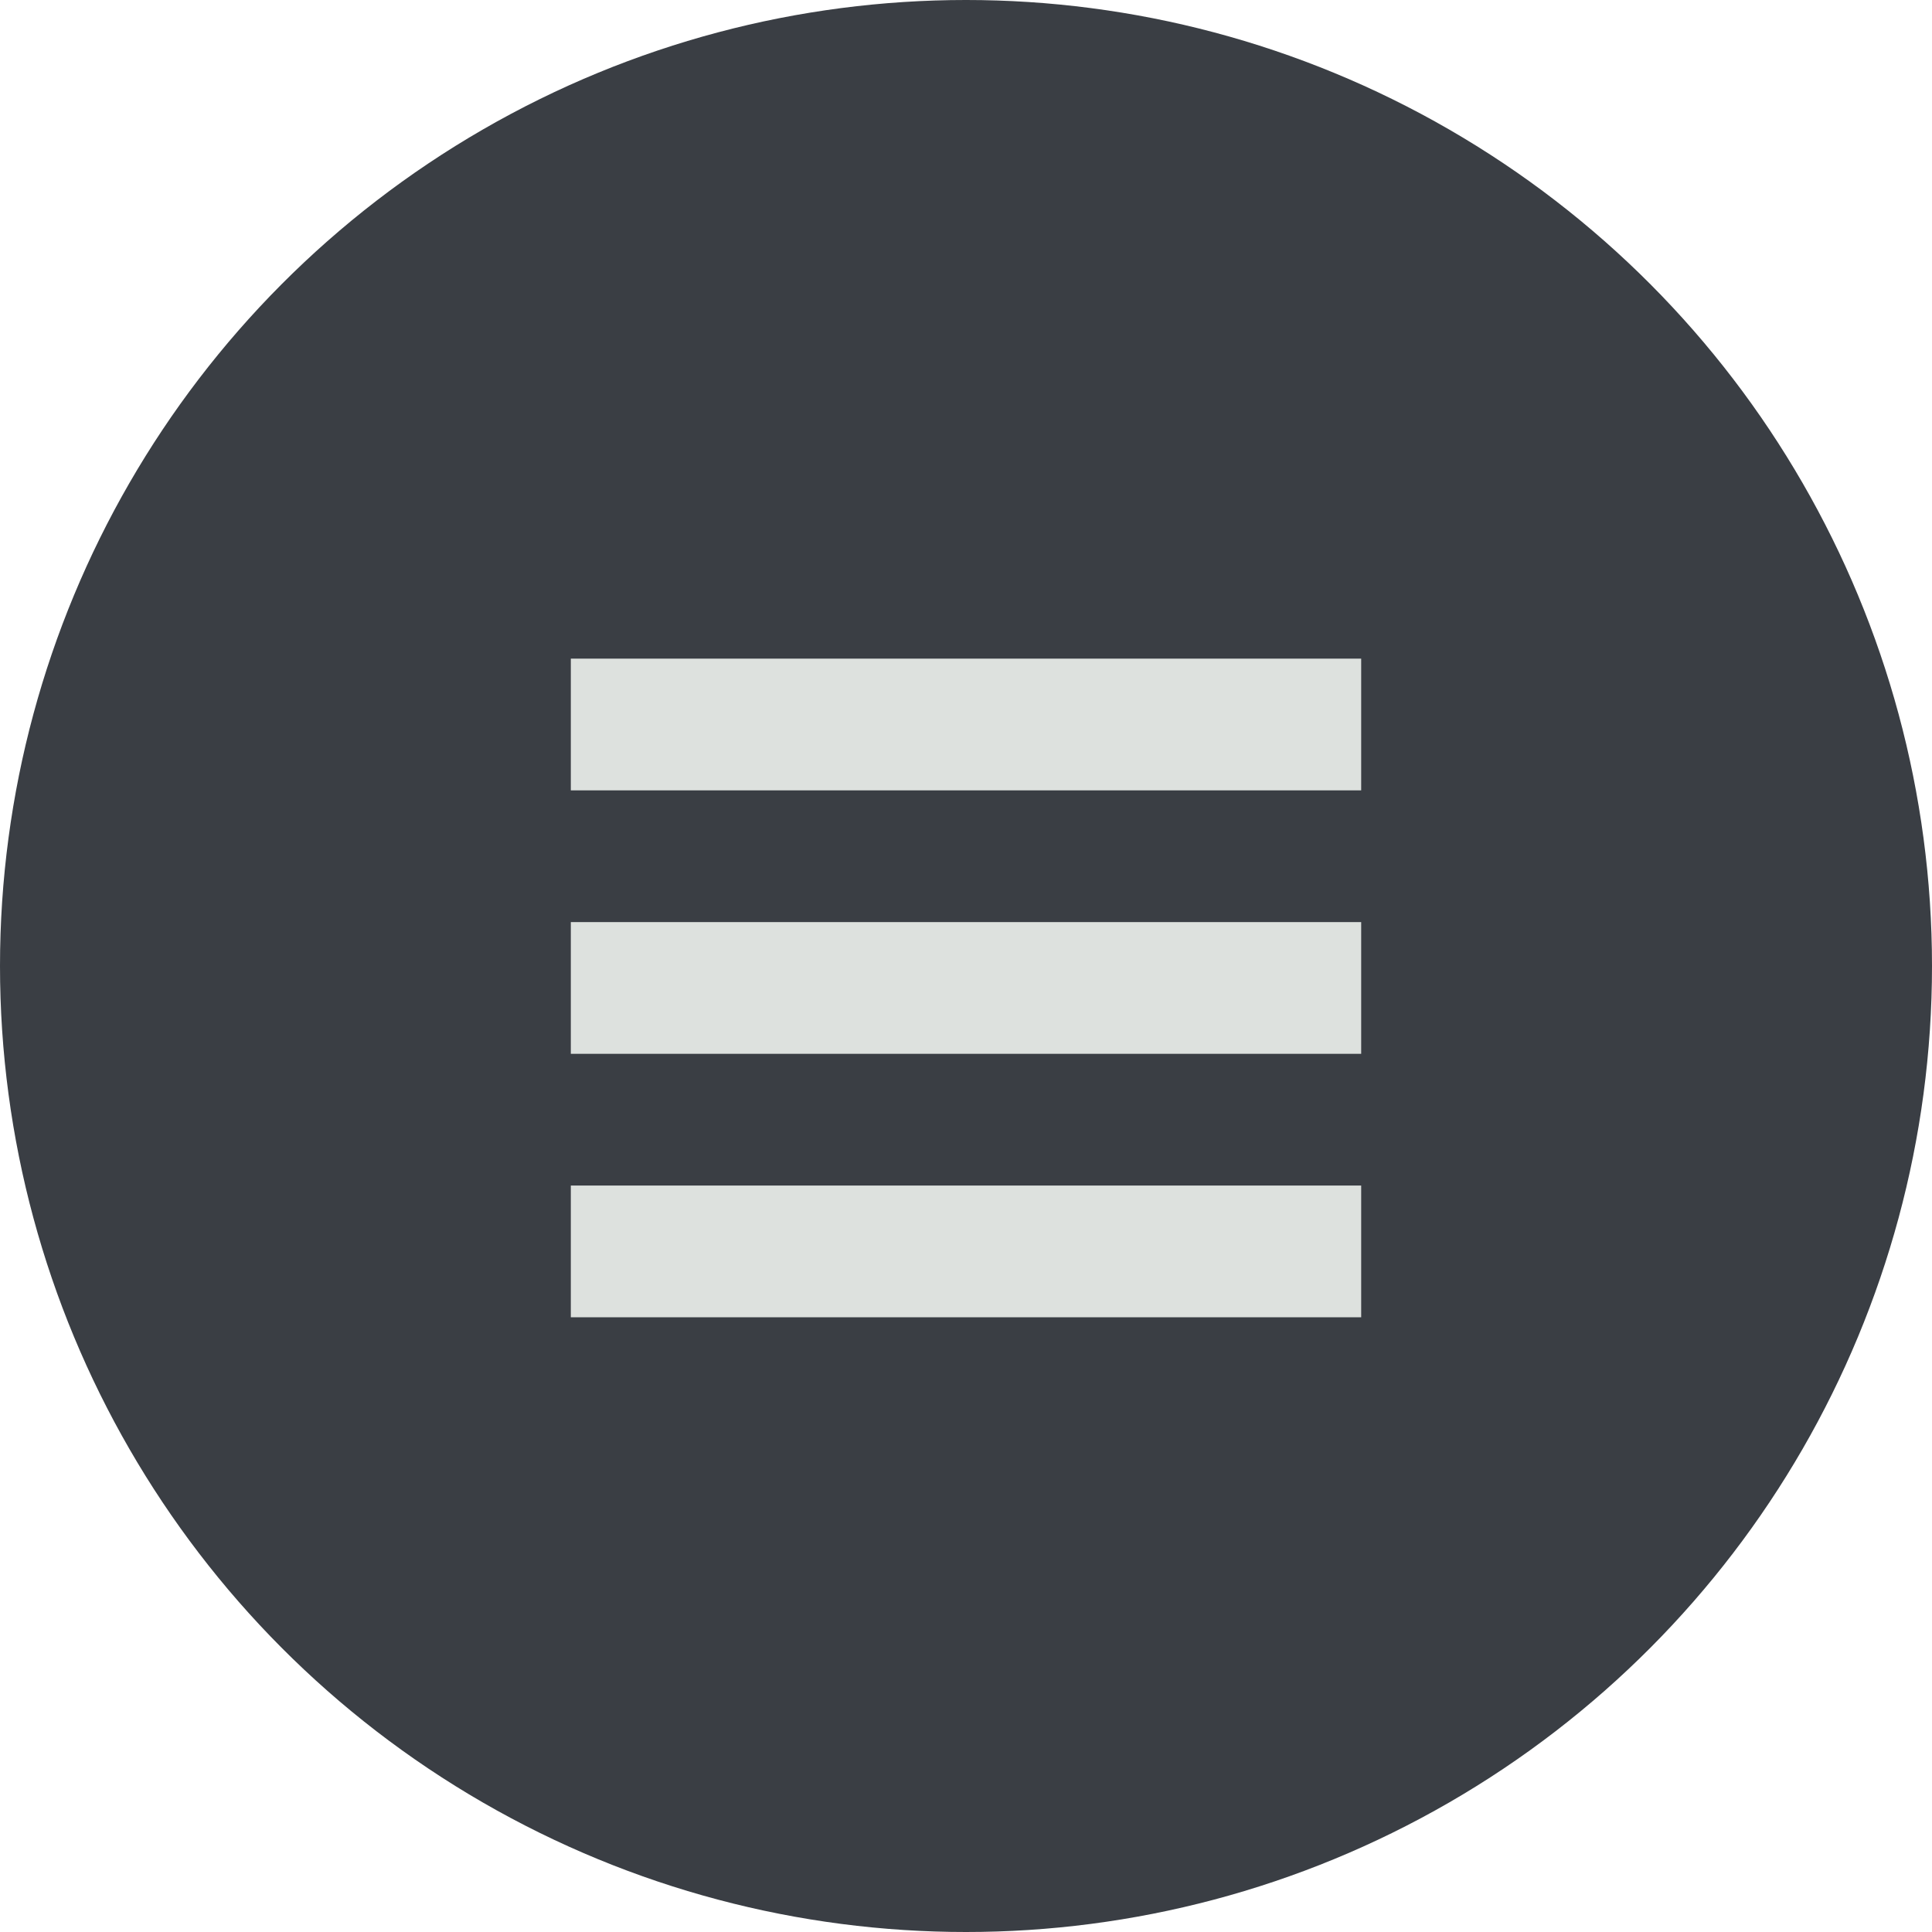
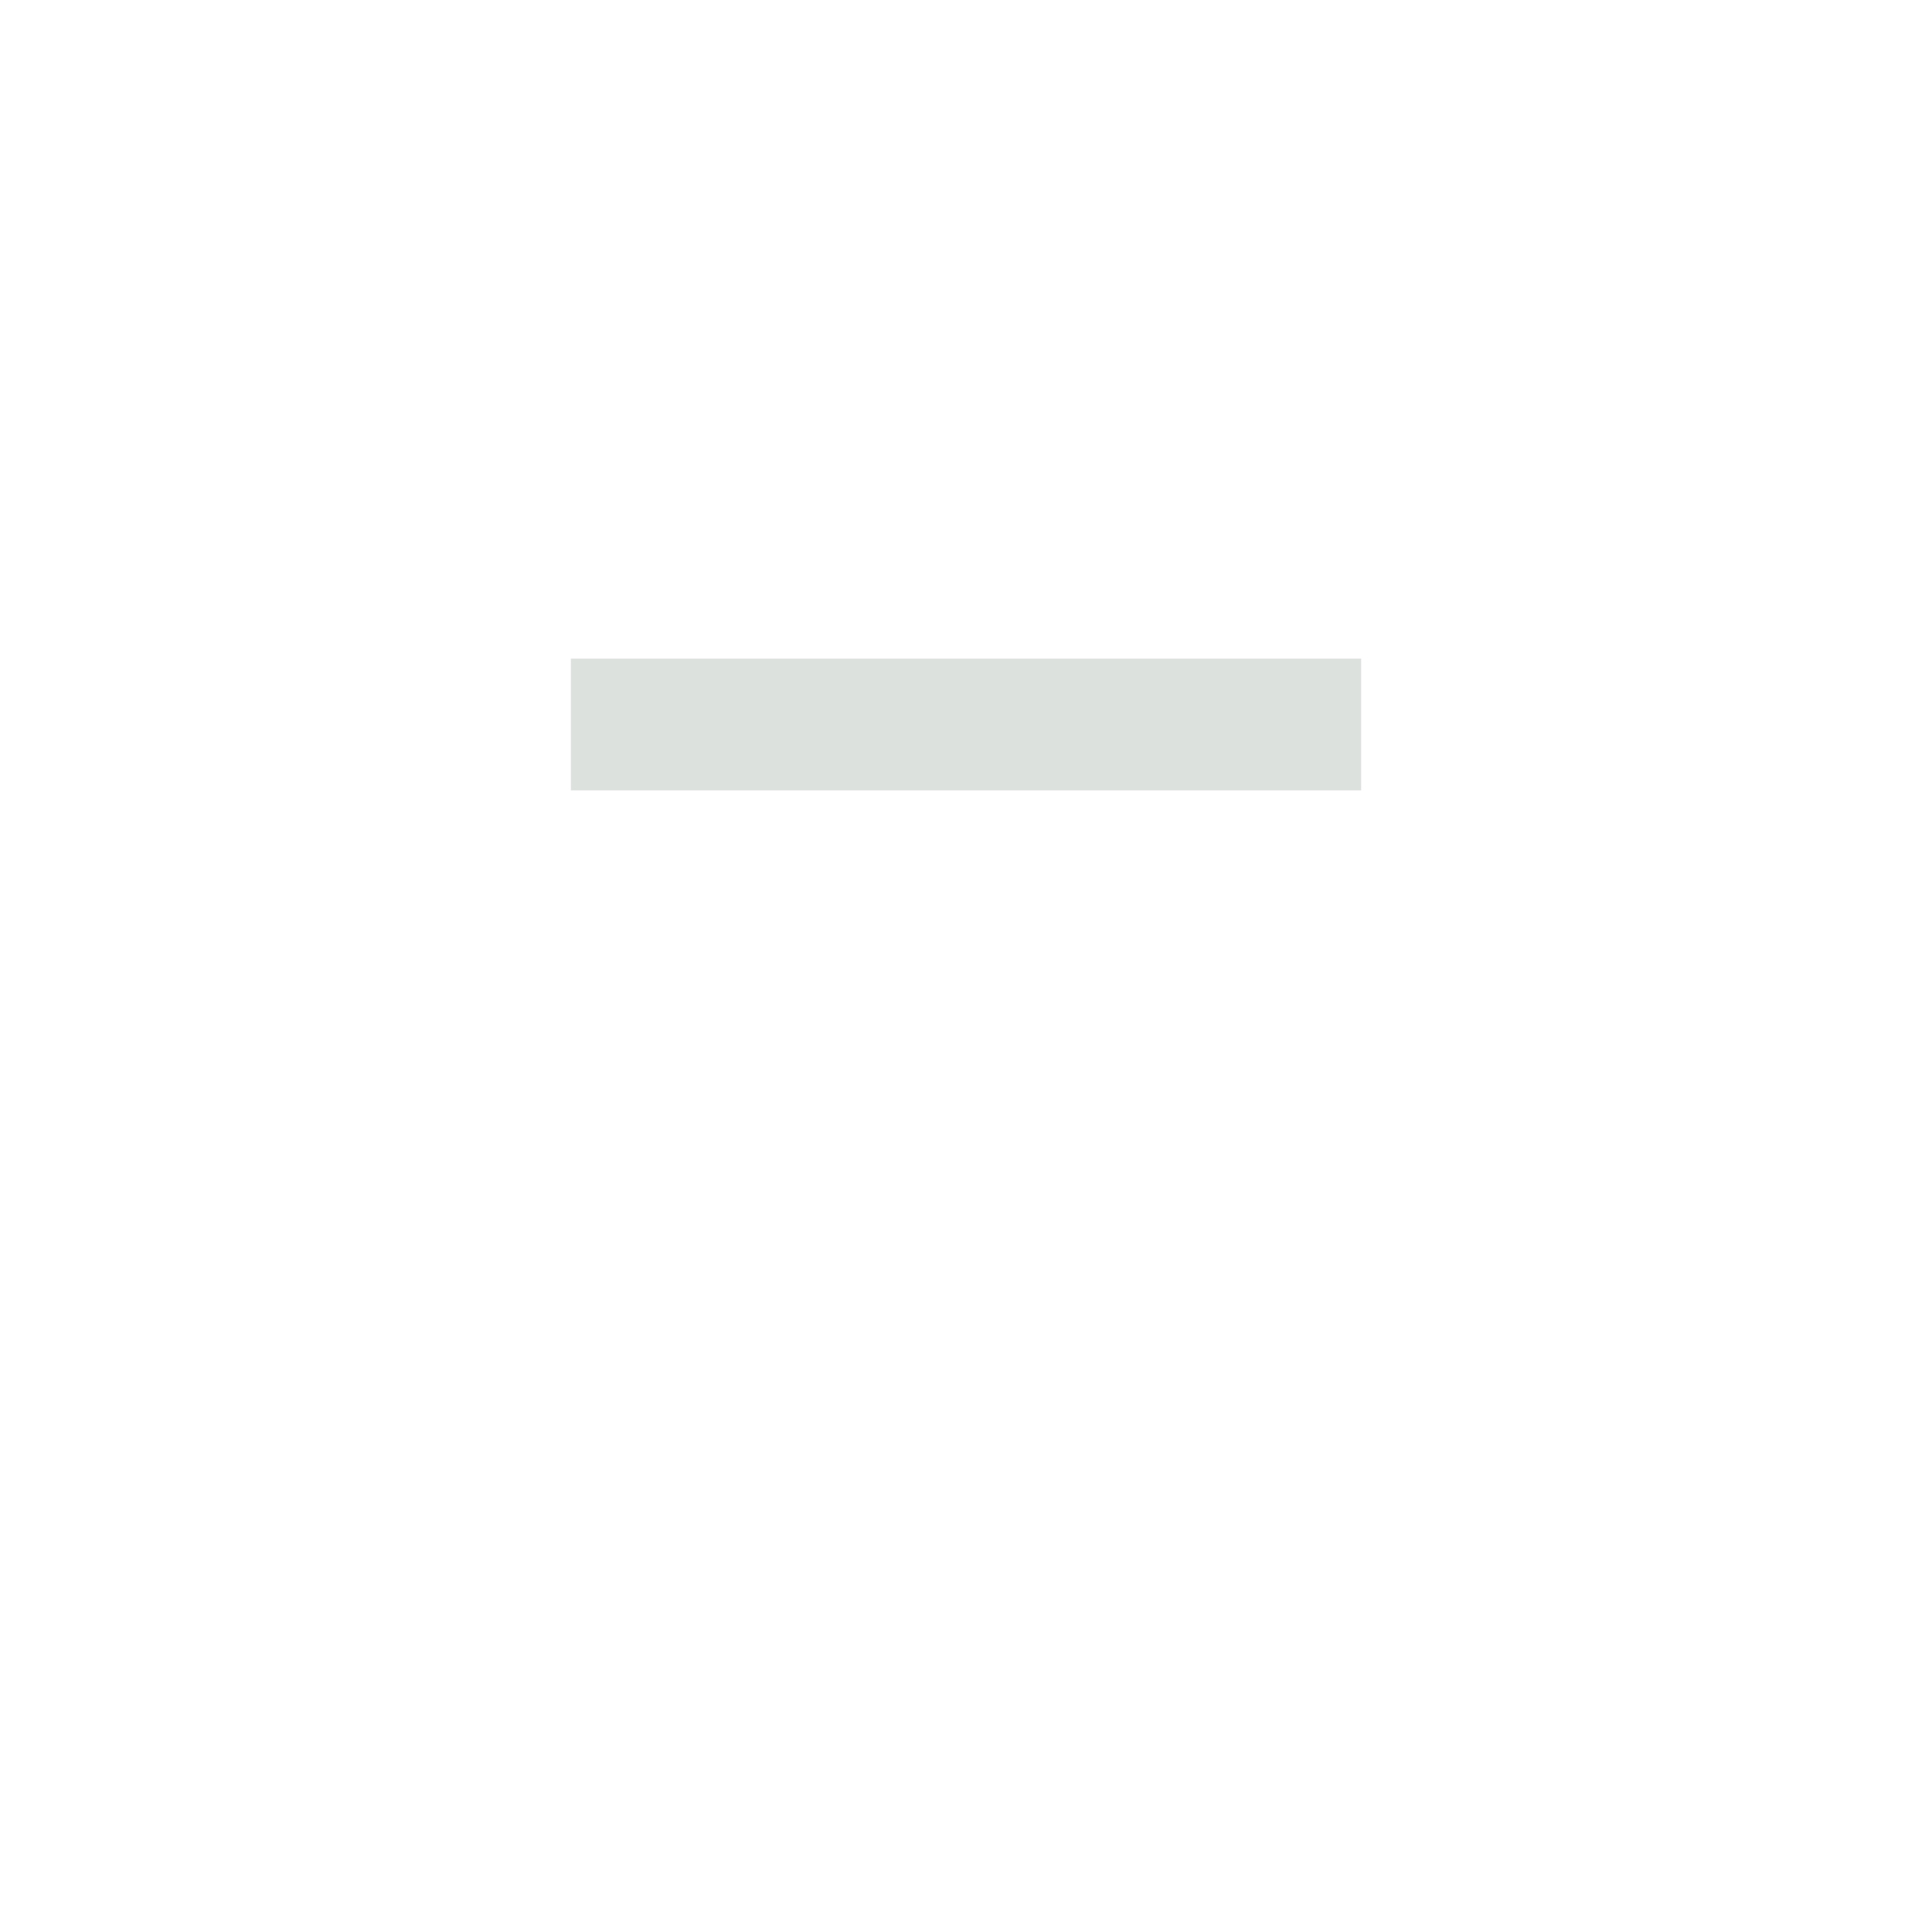
<svg xmlns="http://www.w3.org/2000/svg" width="44" height="44" viewBox="0 0 44 44" fill="none">
-   <circle cx="22" cy="22" r="22" fill="#3A3E44" />
  <rect x="13" y="15" width="18" height="3" fill="#DDE1DE" />
-   <rect x="13" y="21" width="18" height="3" fill="#DDE1DE" />
-   <rect x="13" y="27" width="18" height="3" fill="#DDE1DE" />
</svg>